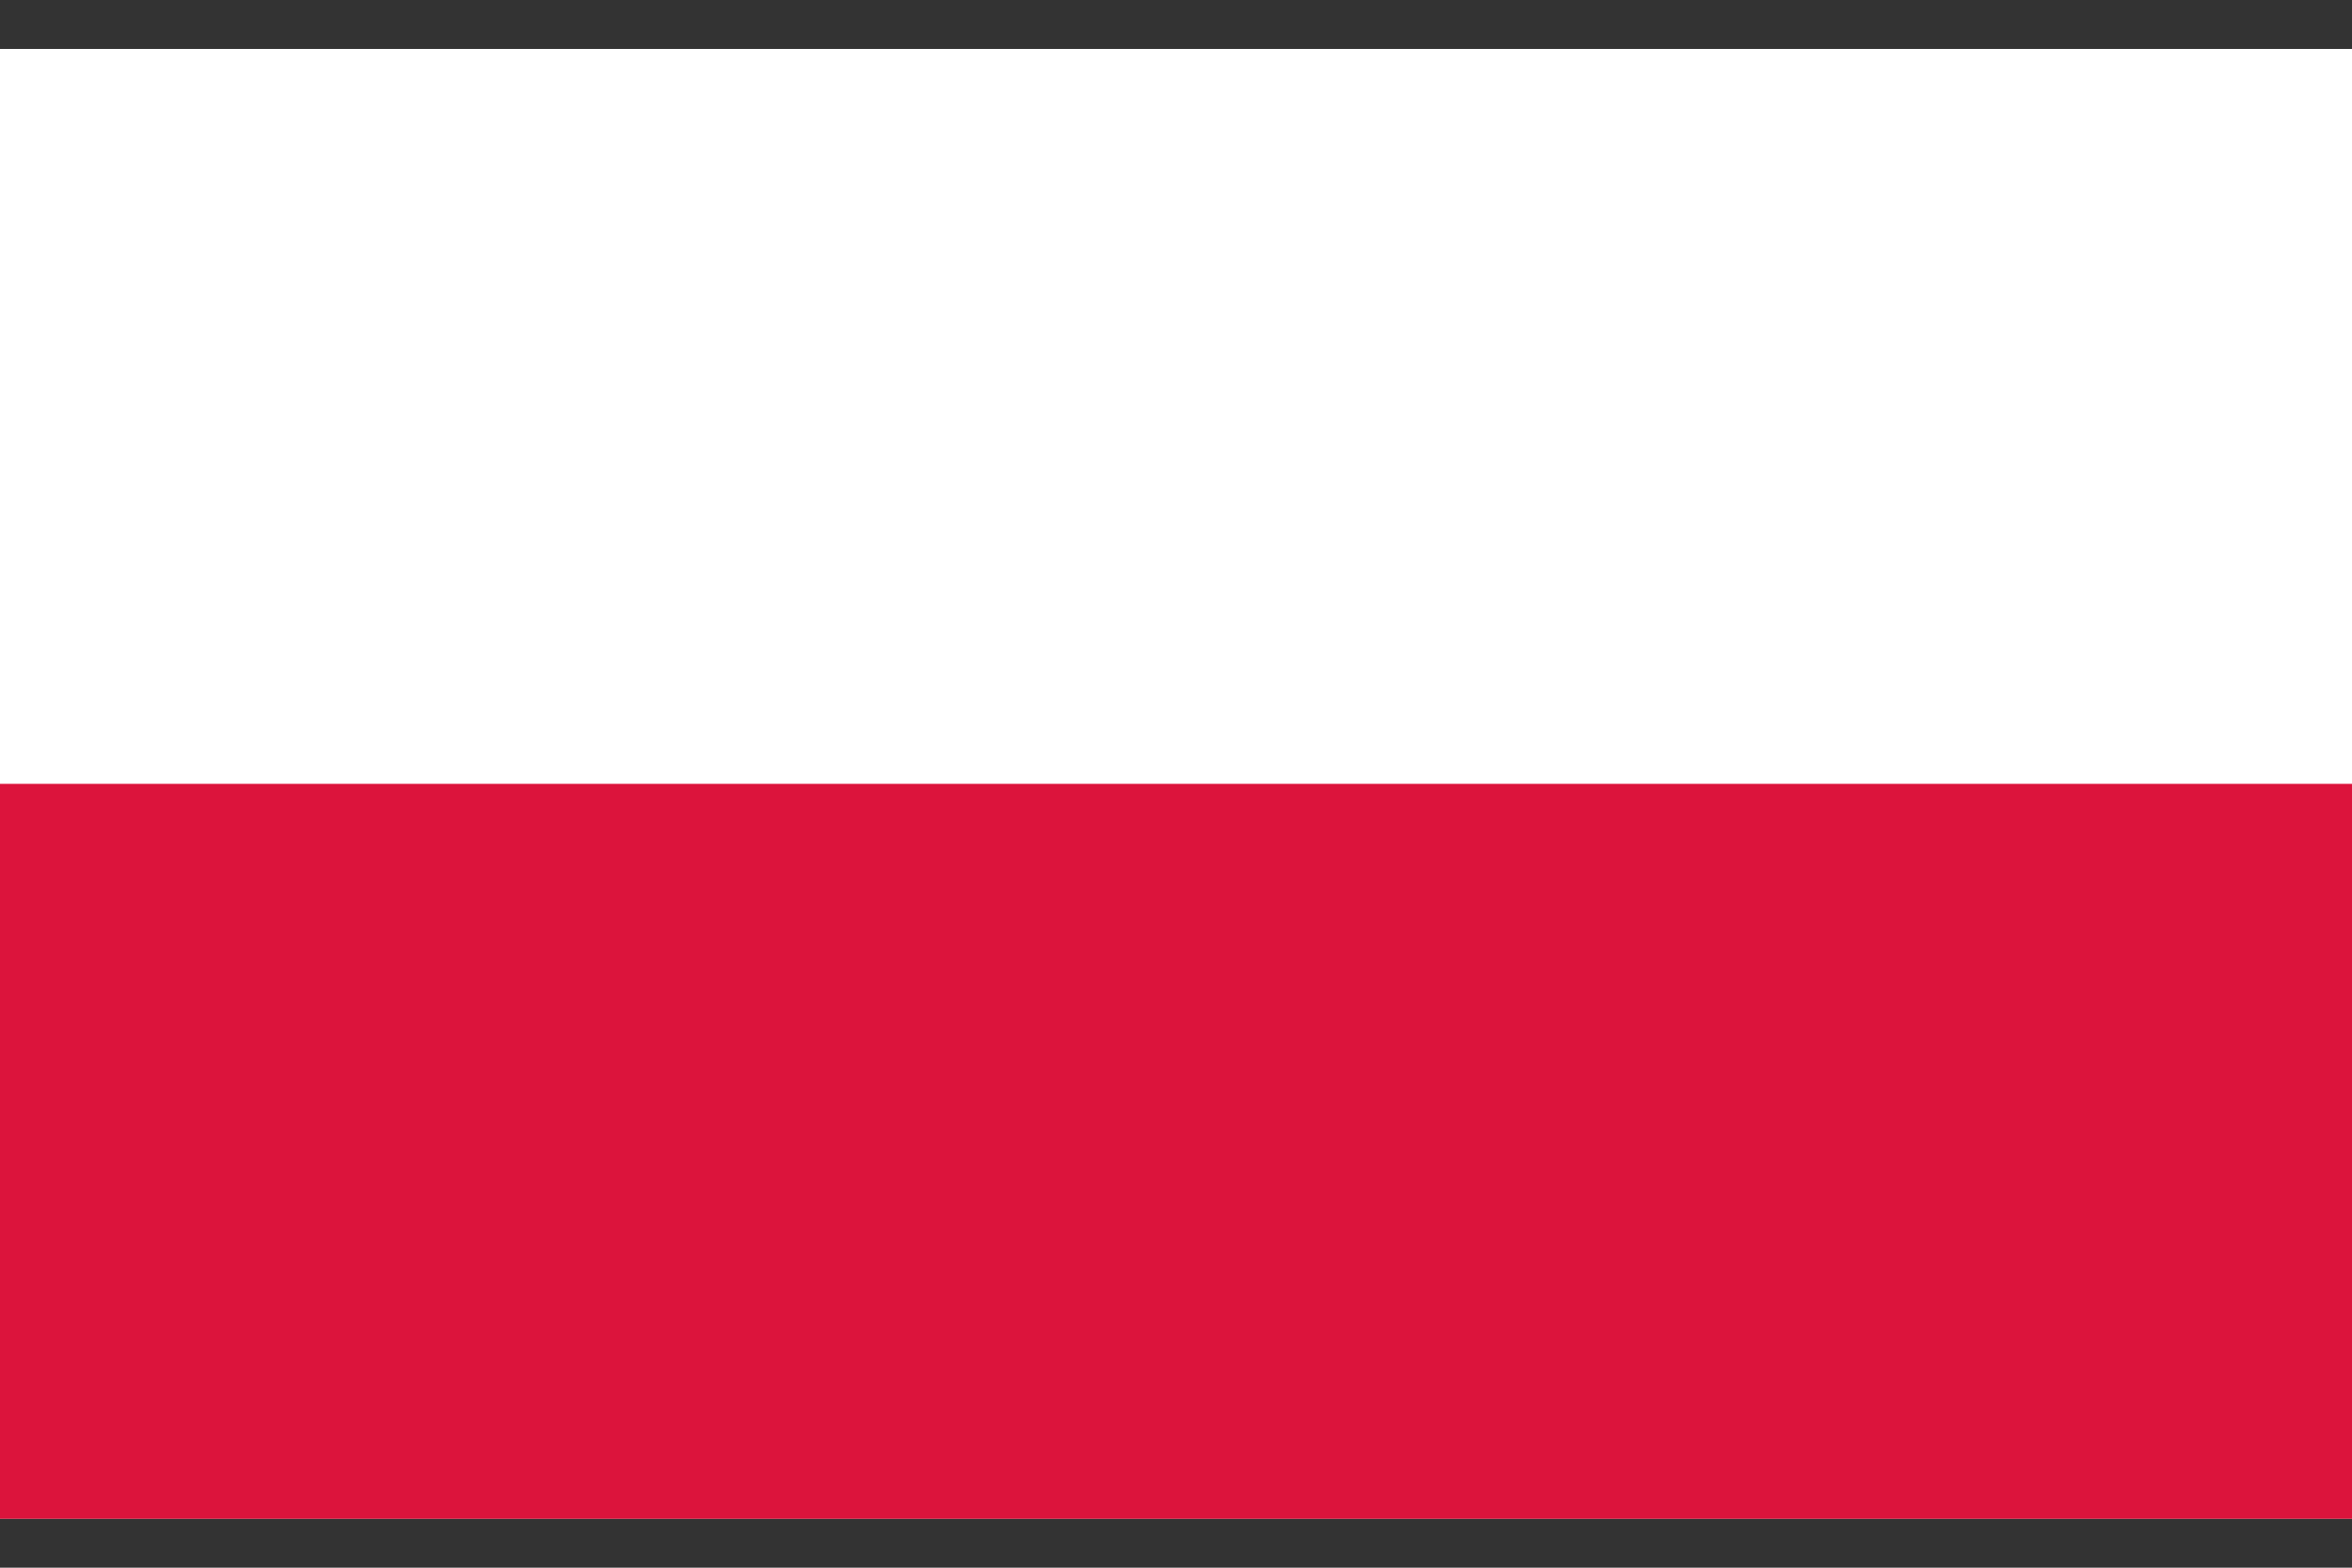
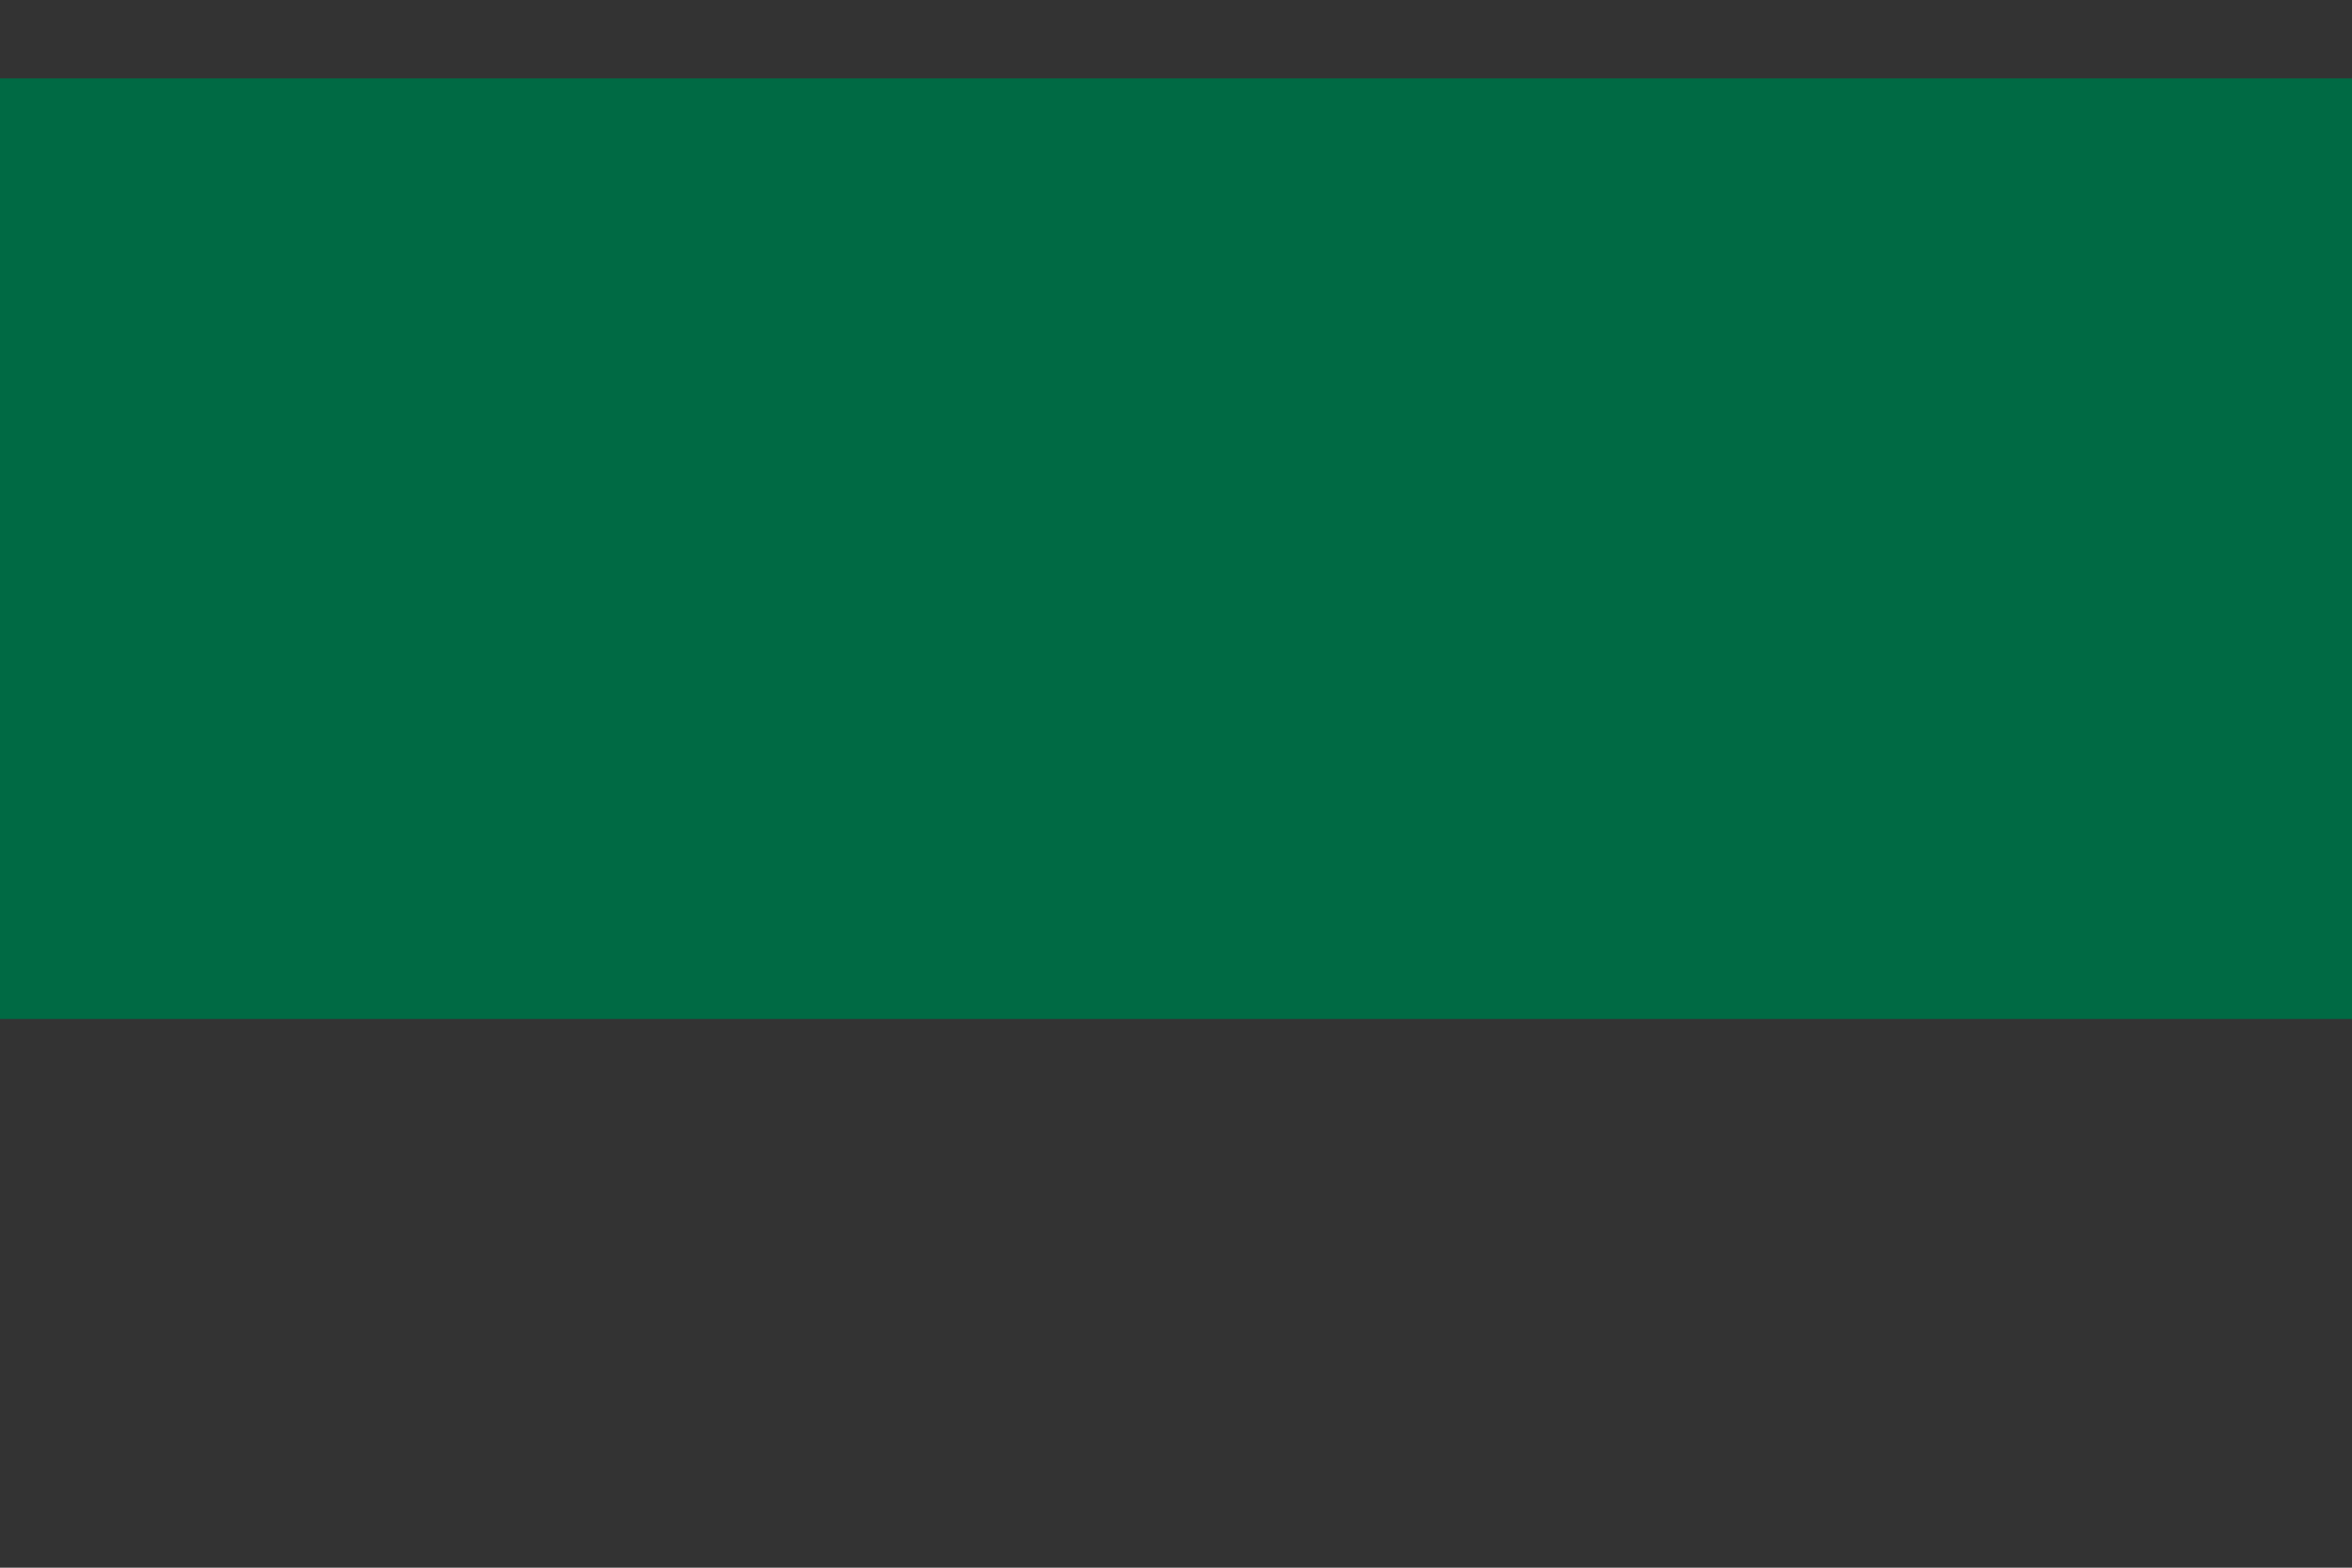
<svg xmlns="http://www.w3.org/2000/svg" id="Layer_1" data-name="Layer 1" viewBox="0 0 150 100">
  <rect x="0" y="0" width="150" height="100" fill="#333333" stroke="none" />
  <defs>
    <style>
      .cls-1 {
        fill: #fff;
      }

      .cls-2 {
        fill: #fdb913;
      }

      .cls-3 {
        fill: #c1272d;
      }

      .cls-4 {
        fill: #006a44;
      }

      .cls-5 {
        fill: none;
      }

      .cls-6 {
        fill: #dc143c;
      }
    </style>
  </defs>
-   <rect class="cls-5" width="150" height="100" />
  <g>
-     <path class="cls-3" d="M0,5H150V95H0V5Z" />
-     <path class="cls-4" d="M0,5H150v60H0V5Z" />
-     <path class="cls-2" d="M0,5H150v30H0V5Z" />
+     <path class="cls-4" d="M0,5H150v60H0Z" />
  </g>
  <g>
-     <rect class="cls-1" y="3.12" width="150" height="93.75" />
-     <rect class="cls-6" y="50" width="150" height="46.88" />
-   </g>
+     </g>
</svg>